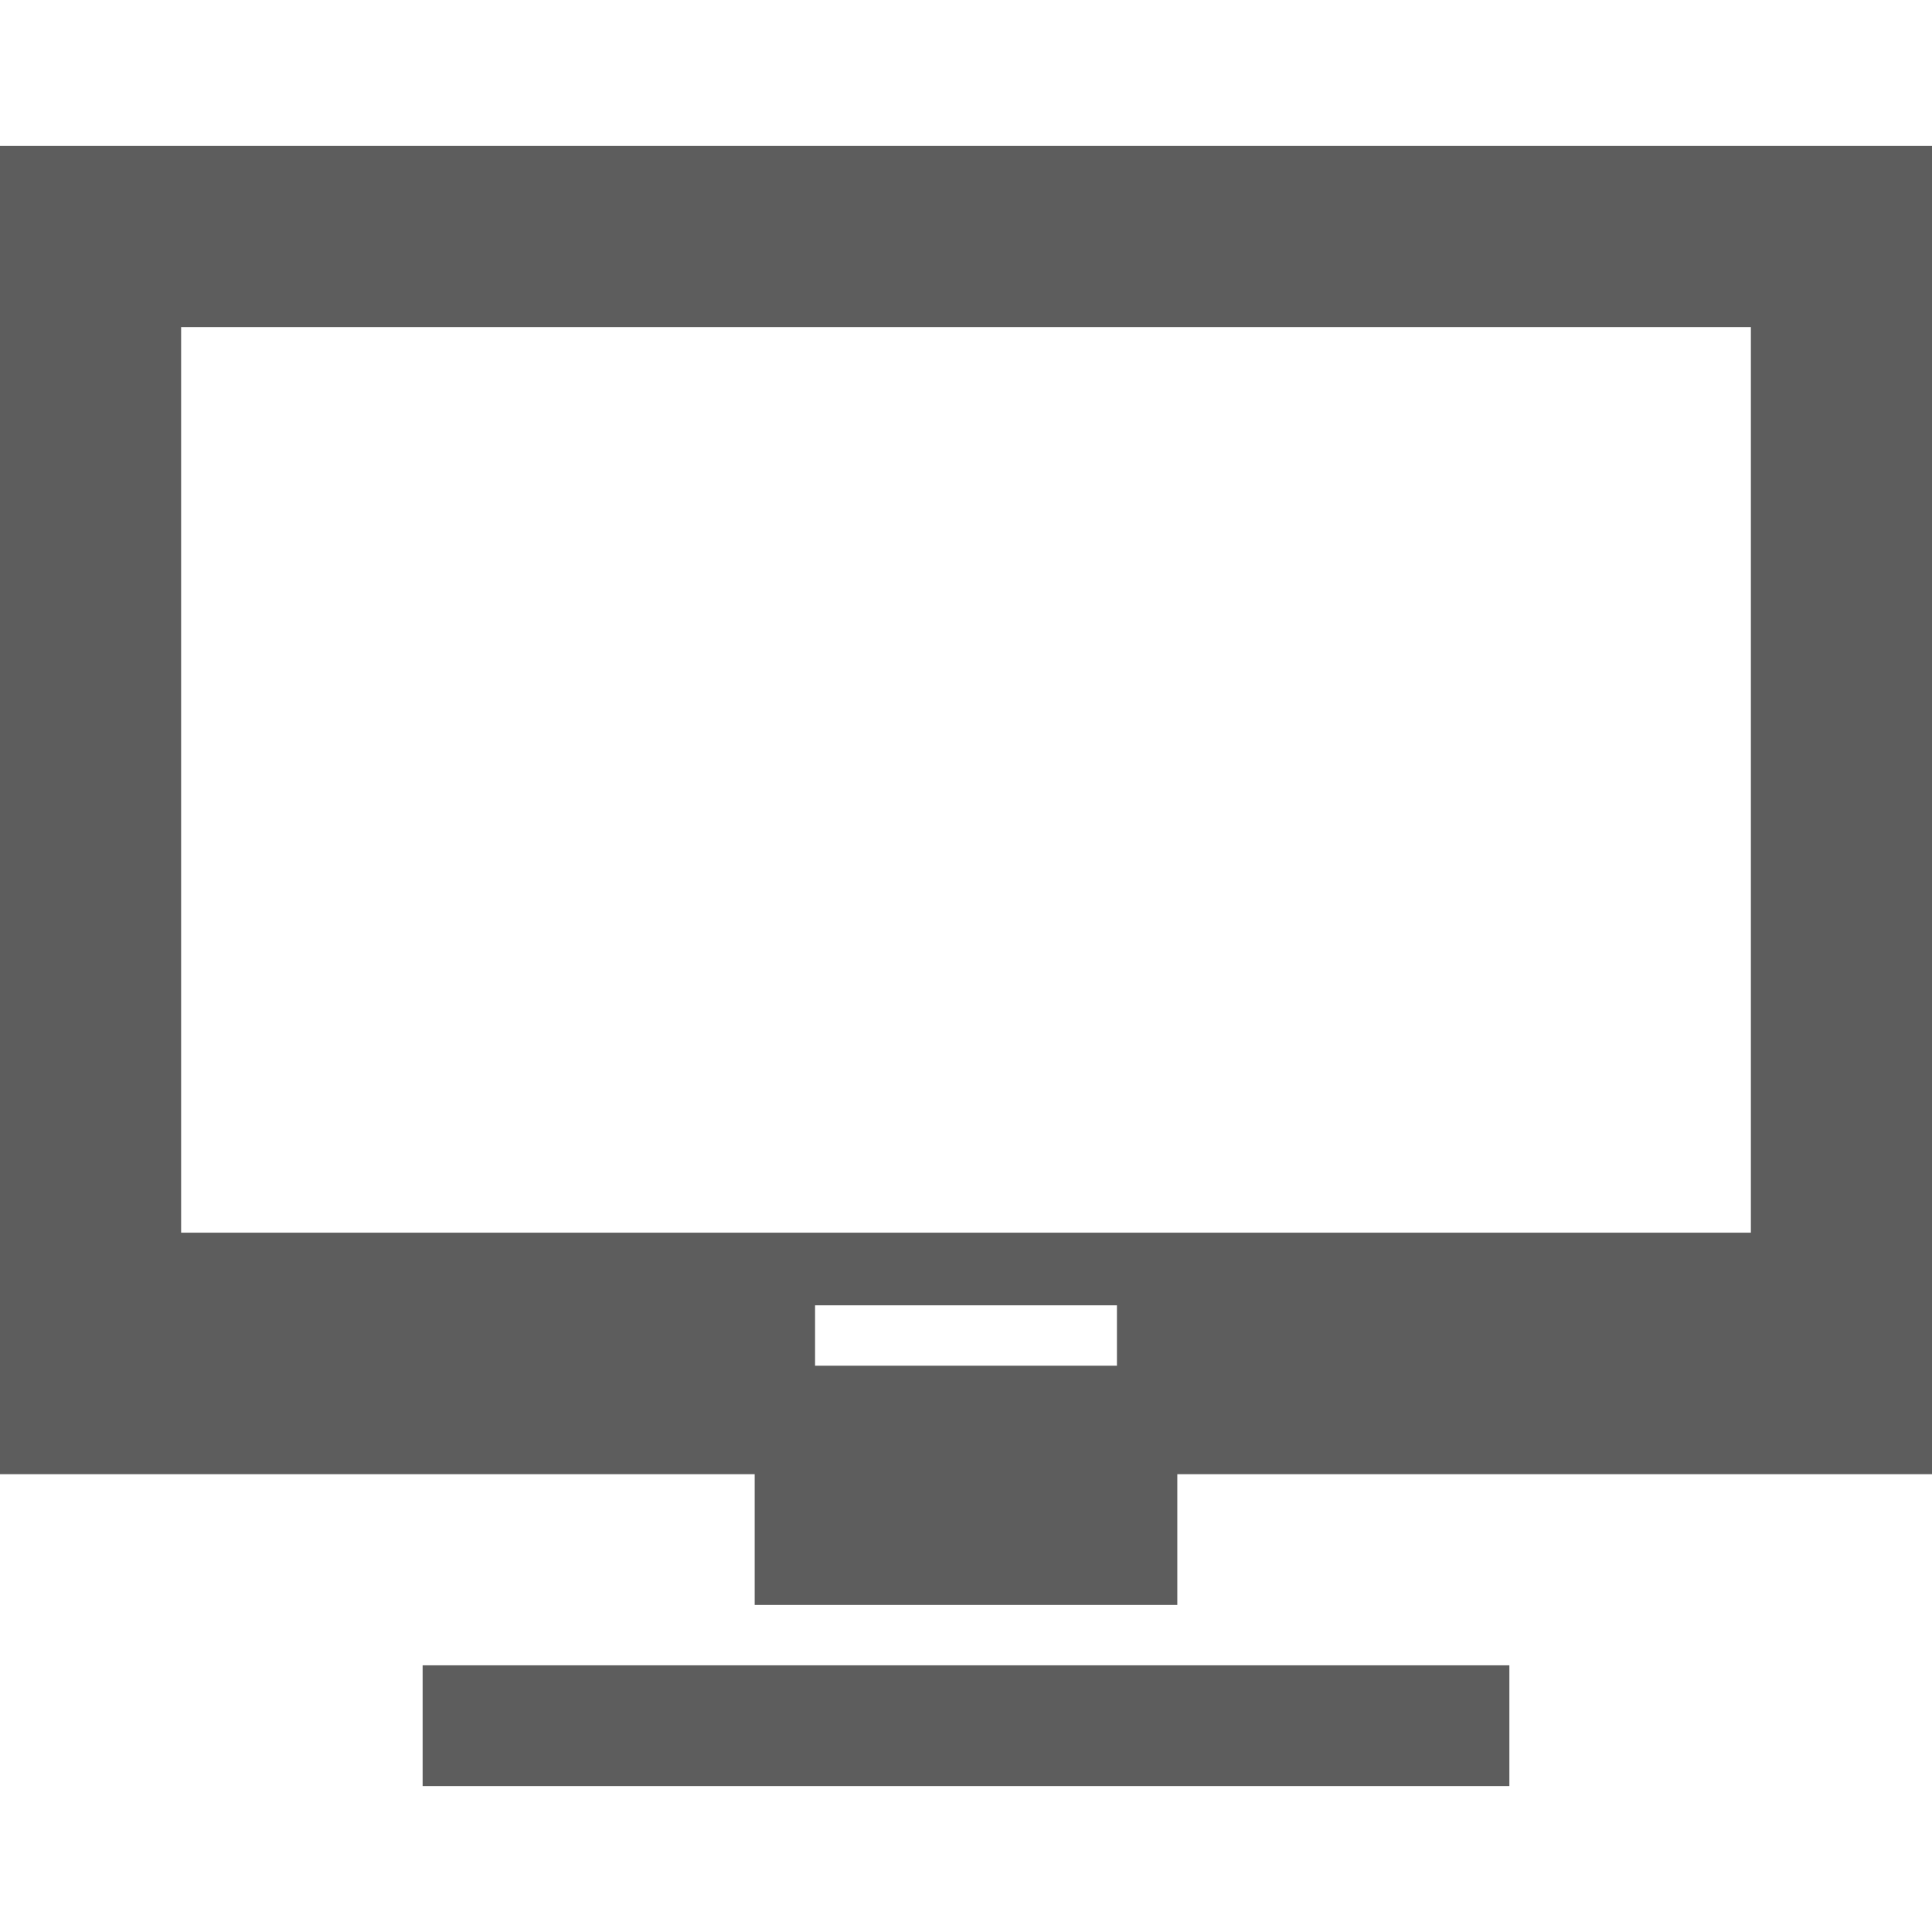
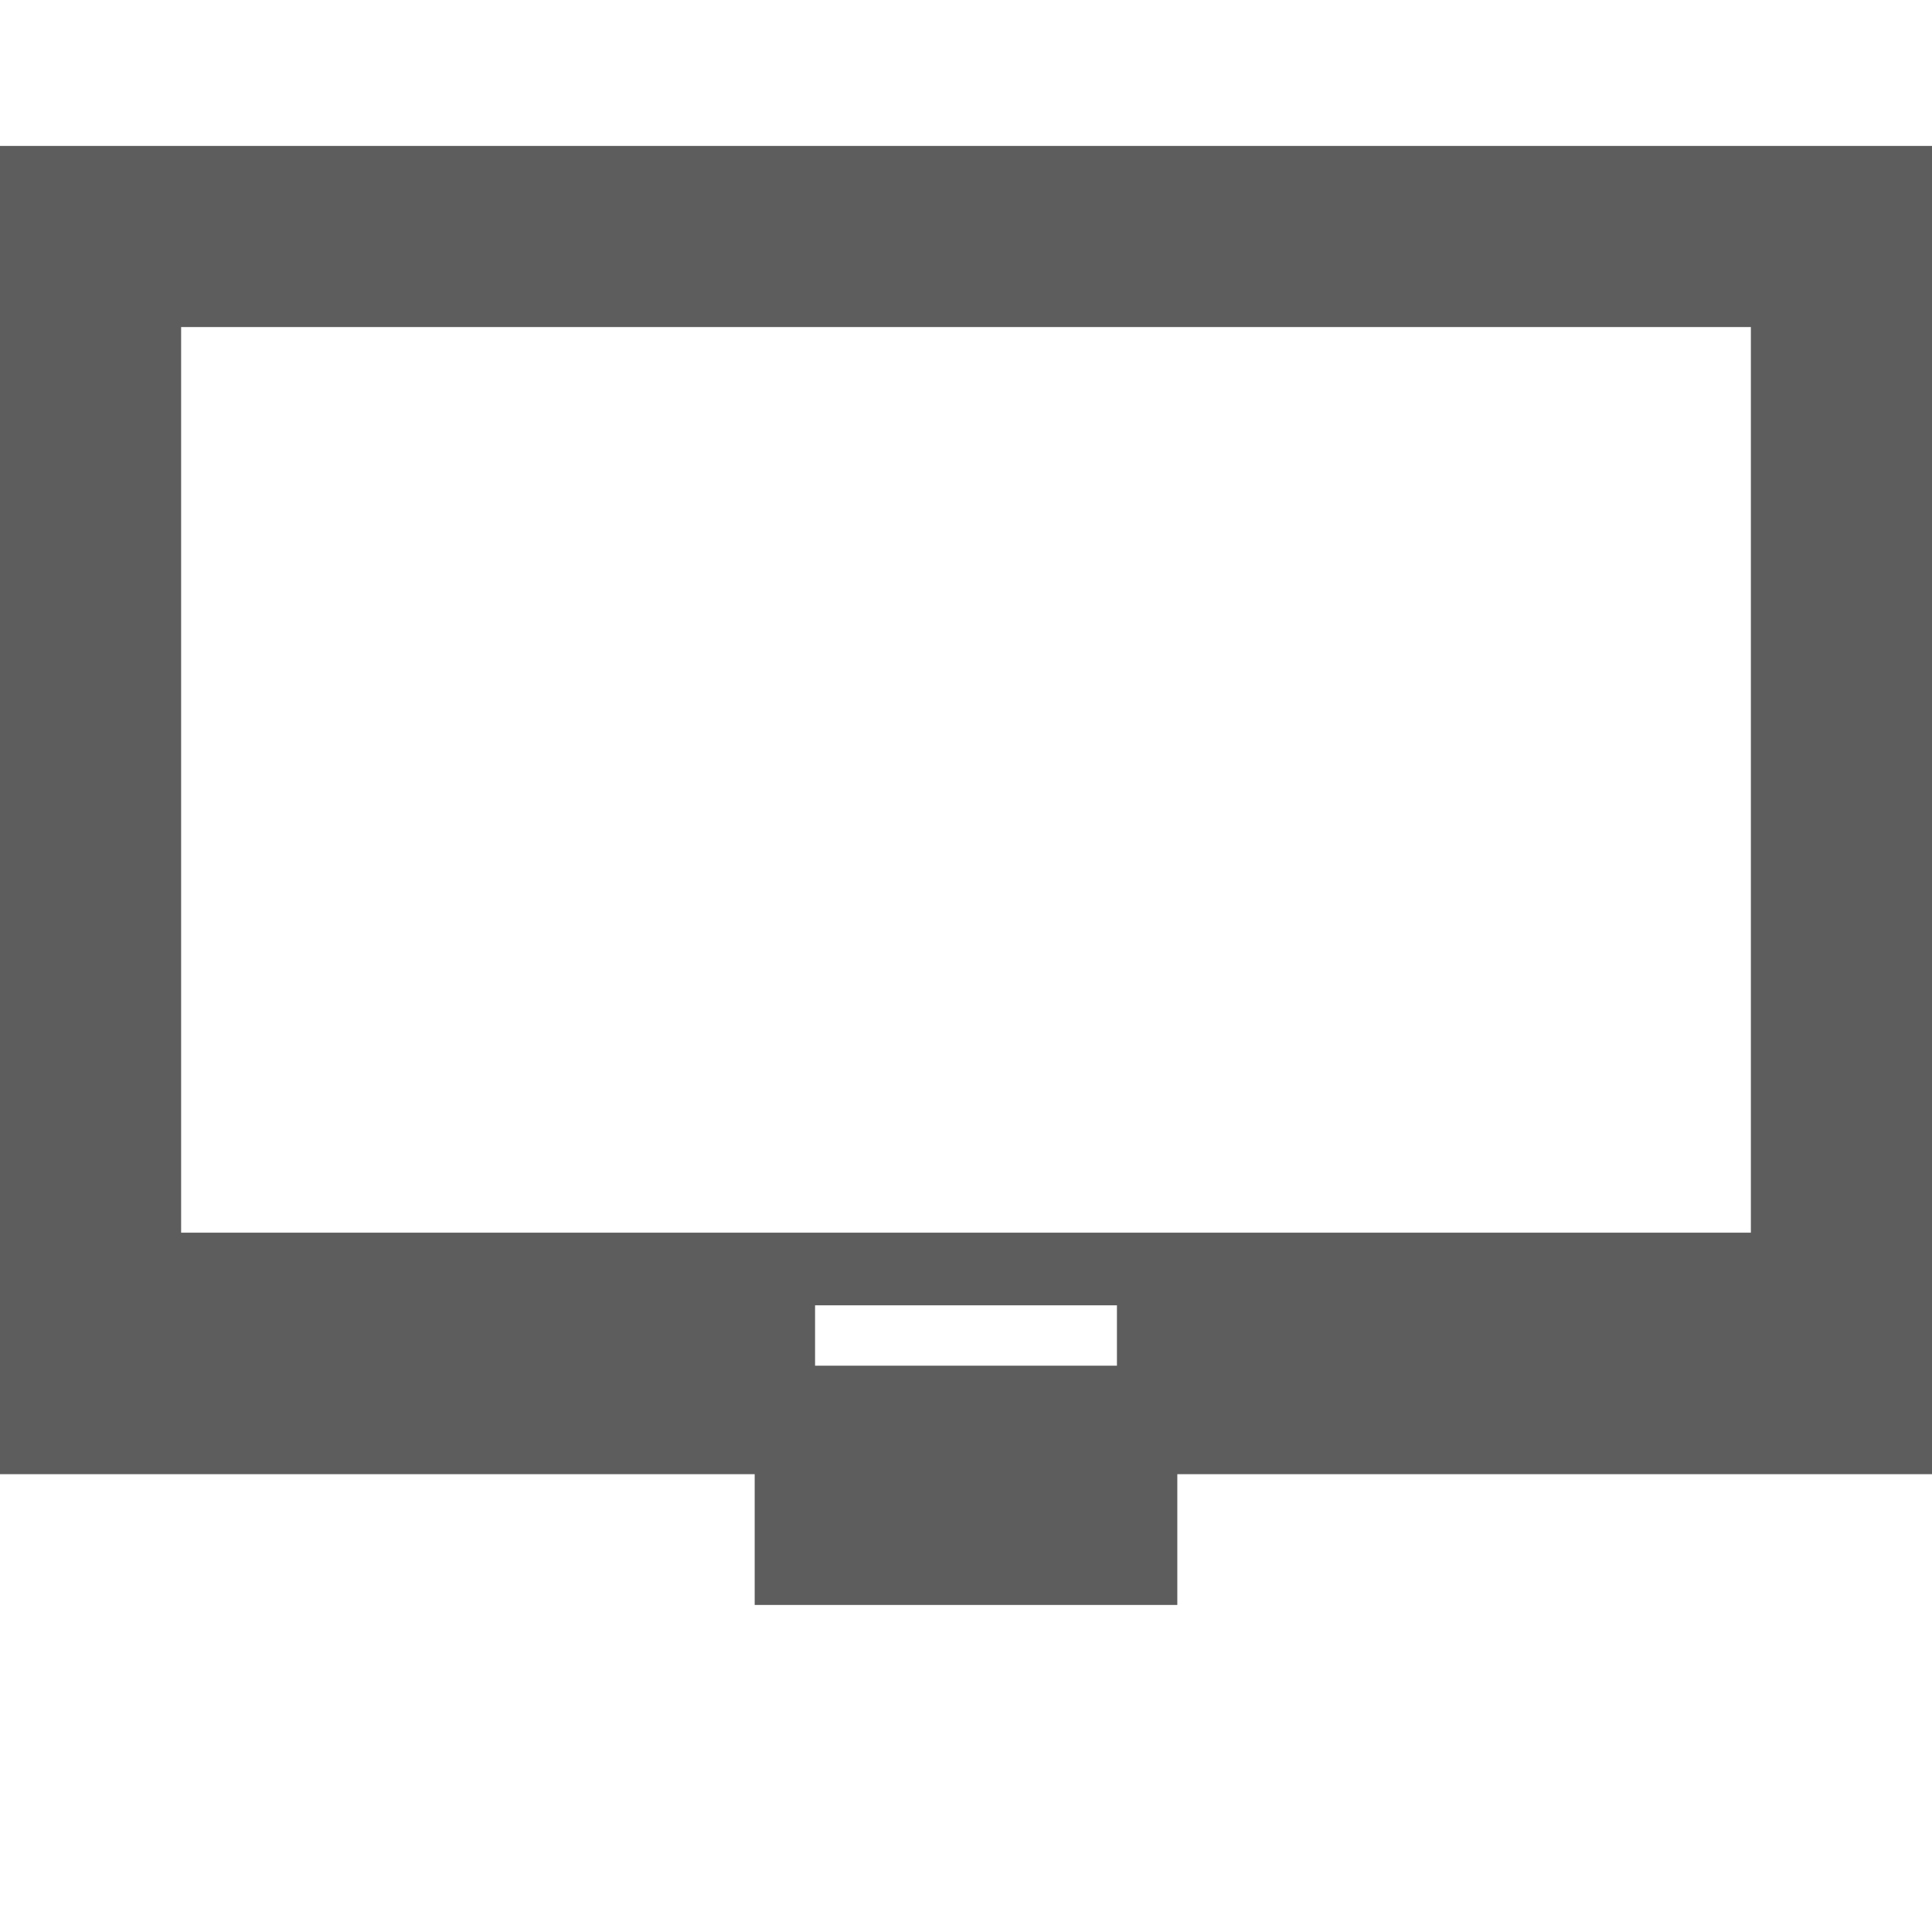
<svg xmlns="http://www.w3.org/2000/svg" version="1.1" id="_x32_" x="0px" y="0px" width="512px" height="512px" viewBox="0 0 512 512" style="width: 48px; height: 48px; opacity: 1;" xml:space="preserve">
  <style type="text/css">

	.st0{fill:#4B4B4B;}

</style>
  <g>
-     <rect x="112" y="441.328" class="st0" width="288" height="32" style="fill: rgb(93, 93, 93);" />
    <path class="st0" d="M0,38.672v352h200v34.656h112v-34.656h200v-352H0z M216,361.922v-16h80v16H216z M464,326.672H48v-240h416   V326.672z" style="fill: rgb(93, 93, 93);" />
  </g>
</svg>